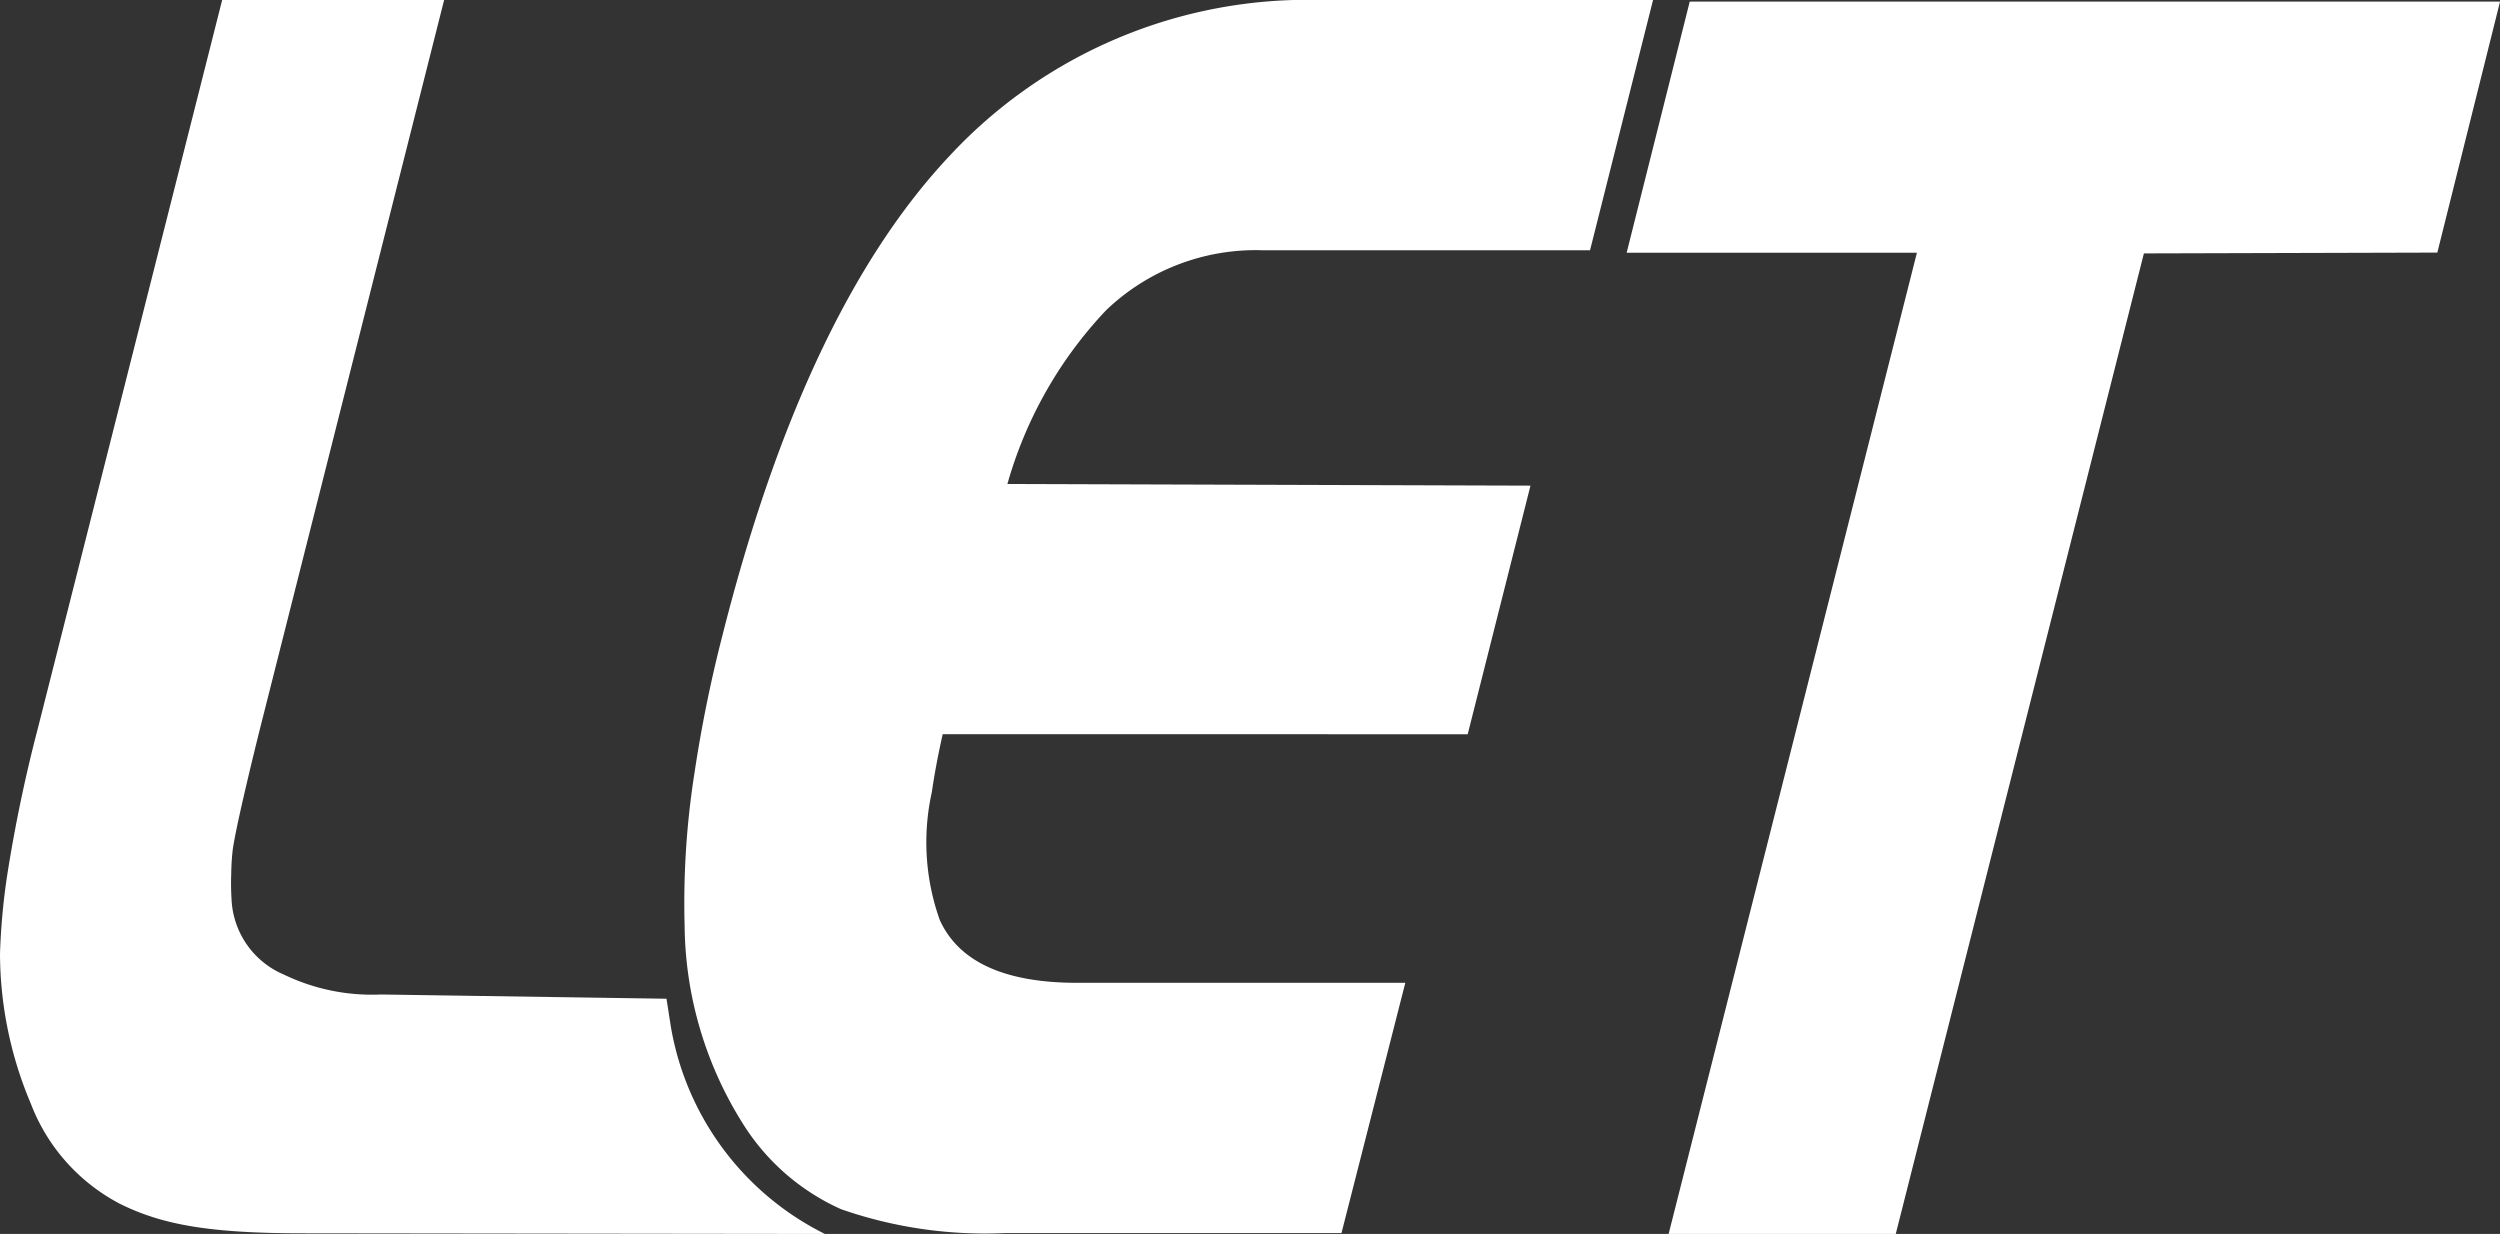
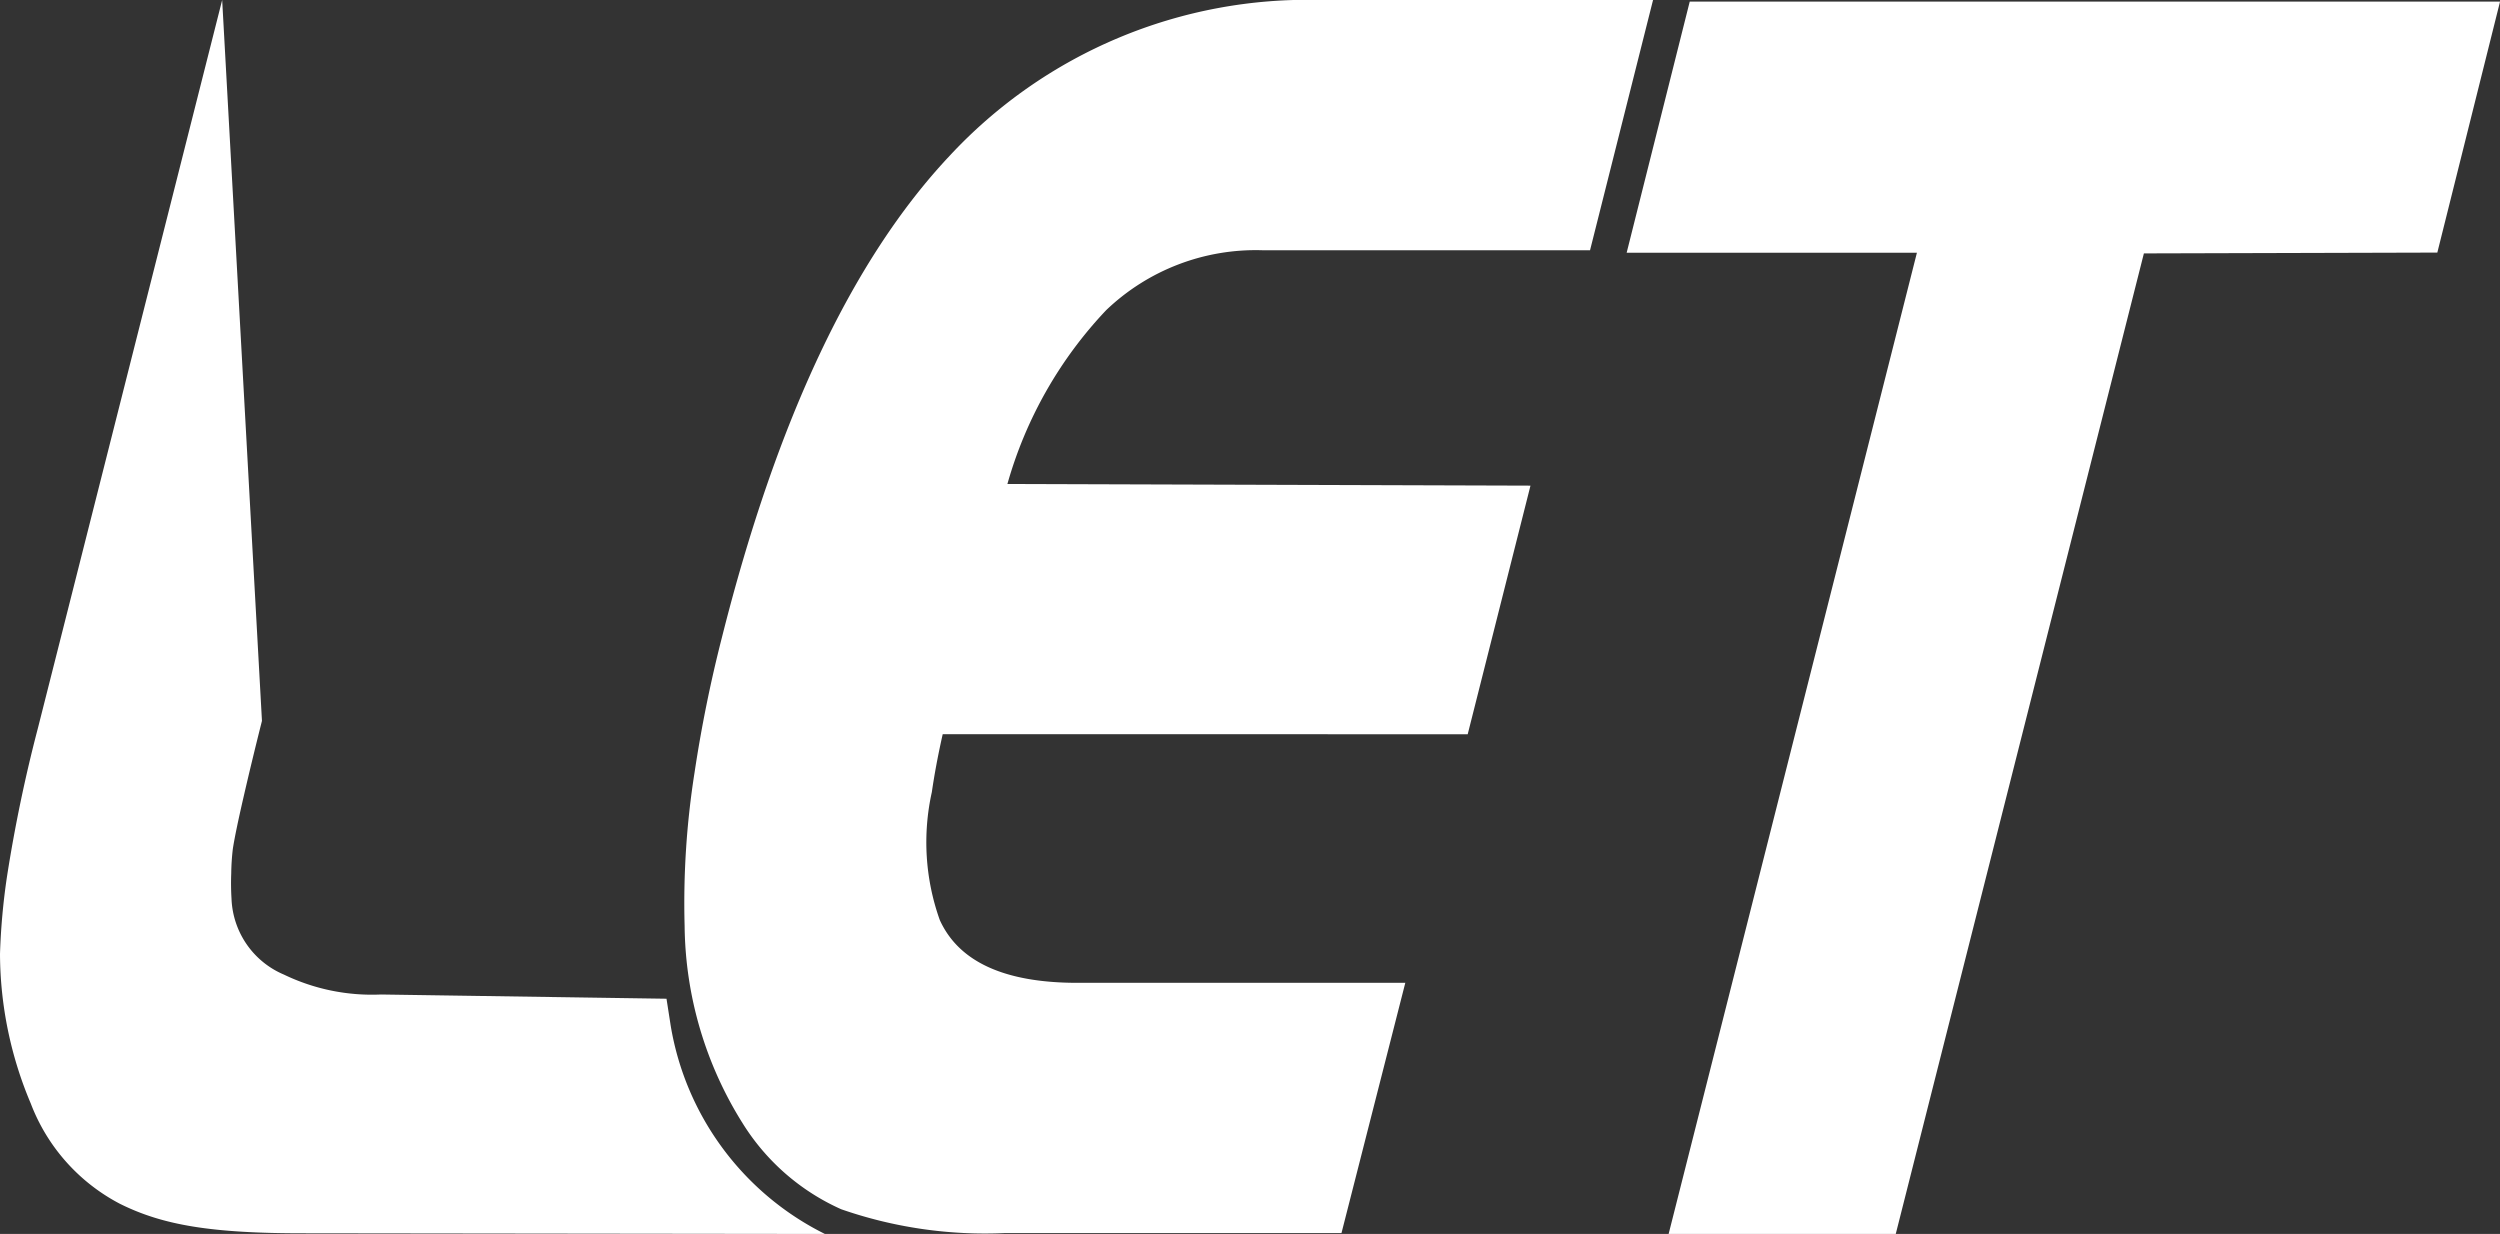
<svg xmlns="http://www.w3.org/2000/svg" width="82.685" height="40.812" viewBox="0 0 82.685 40.812">
  <rect x="0" y="0" width="82.685" height="40.812" fill="#333333" stroke="none" />
-   <path id="Path_1835" data-name="Path 1835" d="M55.886.054h26.8l-2.074,8.3-9.705.027L62.7,40.812H55.188L63.4,8.359H53.8ZM54.673,0,52.589,8.277H41.764a7.153,7.153,0,0,0-5.18,1.983,13.82,13.82,0,0,0-3.265,5.747l17.3.055-2.076,8.222H31.179q-.23,1.018-.359,1.912a7.651,7.651,0,0,0,.263,4.234q.945,2.076,4.547,2.076H46.479l-2.111,8.277H33.223a14.474,14.474,0,0,1-5.4-.788,7.383,7.383,0,0,1-3.258-2.839,12.5,12.5,0,0,1-1.922-6.535,27.74,27.74,0,0,1,.326-5.054,45.067,45.067,0,0,1,.907-4.481Q26.6,10.261,31.409,5.152A16.153,16.153,0,0,1,43.695,0ZM22.044,33.032l.139.894a9.422,9.422,0,0,0,5.1,6.886l-17.25-.022c-3.03,0-4.643-.264-6.073-.979A6.252,6.252,0,0,1,1.019,36.5,12.8,12.8,0,0,1,0,31.551,21.933,21.933,0,0,1,.23,29a49.056,49.056,0,0,1,1.017-4.891L7.348,0h7.341L8.664,23.843q-.328,1.3-.608,2.516T7.7,28.082a7.7,7.7,0,0,0-.052.805,8.3,8.3,0,0,0,.009.833,2.838,2.838,0,0,0,1.732,2.513,6.7,6.7,0,0,0,3.212.659Z" fill="#ffffff" fill-rule="evenodd" />
+   <path id="Path_1835" data-name="Path 1835" d="M55.886.054h26.8l-2.074,8.3-9.705.027L62.7,40.812H55.188L63.4,8.359H53.8ZM54.673,0,52.589,8.277H41.764a7.153,7.153,0,0,0-5.18,1.983,13.82,13.82,0,0,0-3.265,5.747l17.3.055-2.076,8.222H31.179q-.23,1.018-.359,1.912a7.651,7.651,0,0,0,.263,4.234q.945,2.076,4.547,2.076H46.479l-2.111,8.277H33.223a14.474,14.474,0,0,1-5.4-.788,7.383,7.383,0,0,1-3.258-2.839,12.5,12.5,0,0,1-1.922-6.535,27.74,27.74,0,0,1,.326-5.054,45.067,45.067,0,0,1,.907-4.481Q26.6,10.261,31.409,5.152A16.153,16.153,0,0,1,43.695,0ZM22.044,33.032l.139.894a9.422,9.422,0,0,0,5.1,6.886l-17.25-.022c-3.03,0-4.643-.264-6.073-.979A6.252,6.252,0,0,1,1.019,36.5,12.8,12.8,0,0,1,0,31.551,21.933,21.933,0,0,1,.23,29a49.056,49.056,0,0,1,1.017-4.891L7.348,0L8.664,23.843q-.328,1.3-.608,2.516T7.7,28.082a7.7,7.7,0,0,0-.052.805,8.3,8.3,0,0,0,.009.833,2.838,2.838,0,0,0,1.732,2.513,6.7,6.7,0,0,0,3.212.659Z" fill="#ffffff" fill-rule="evenodd" />
</svg>